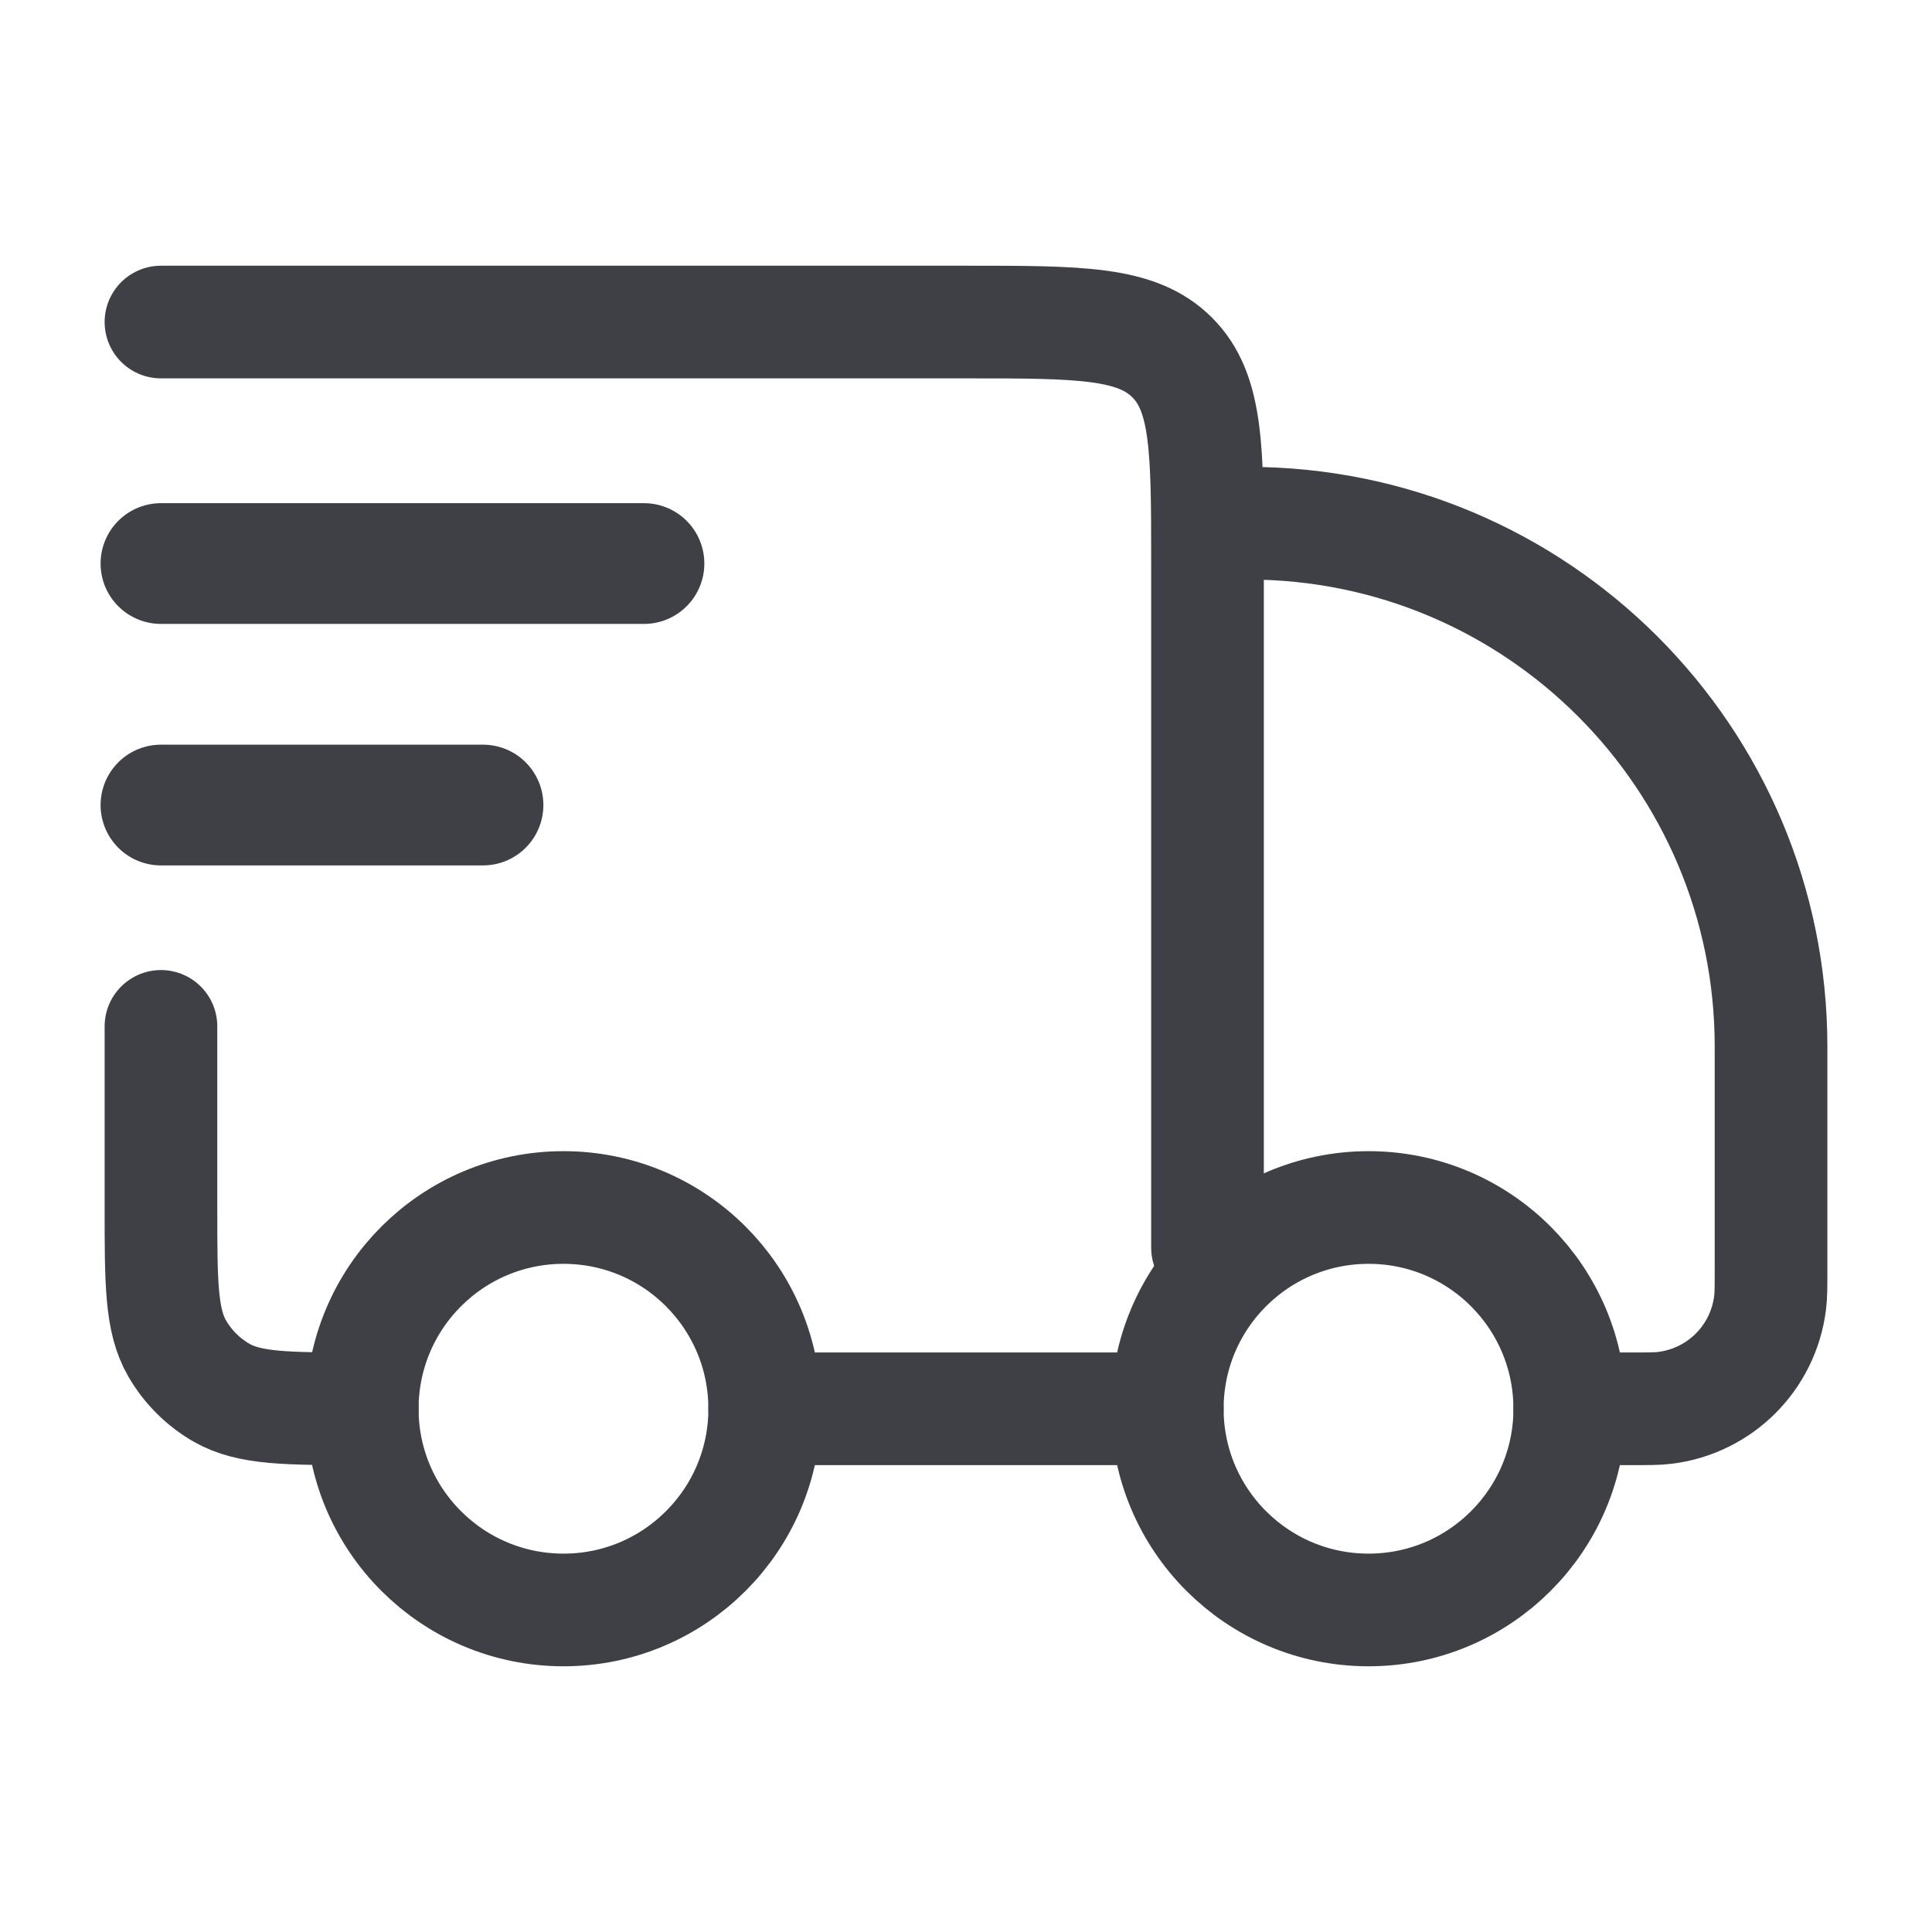
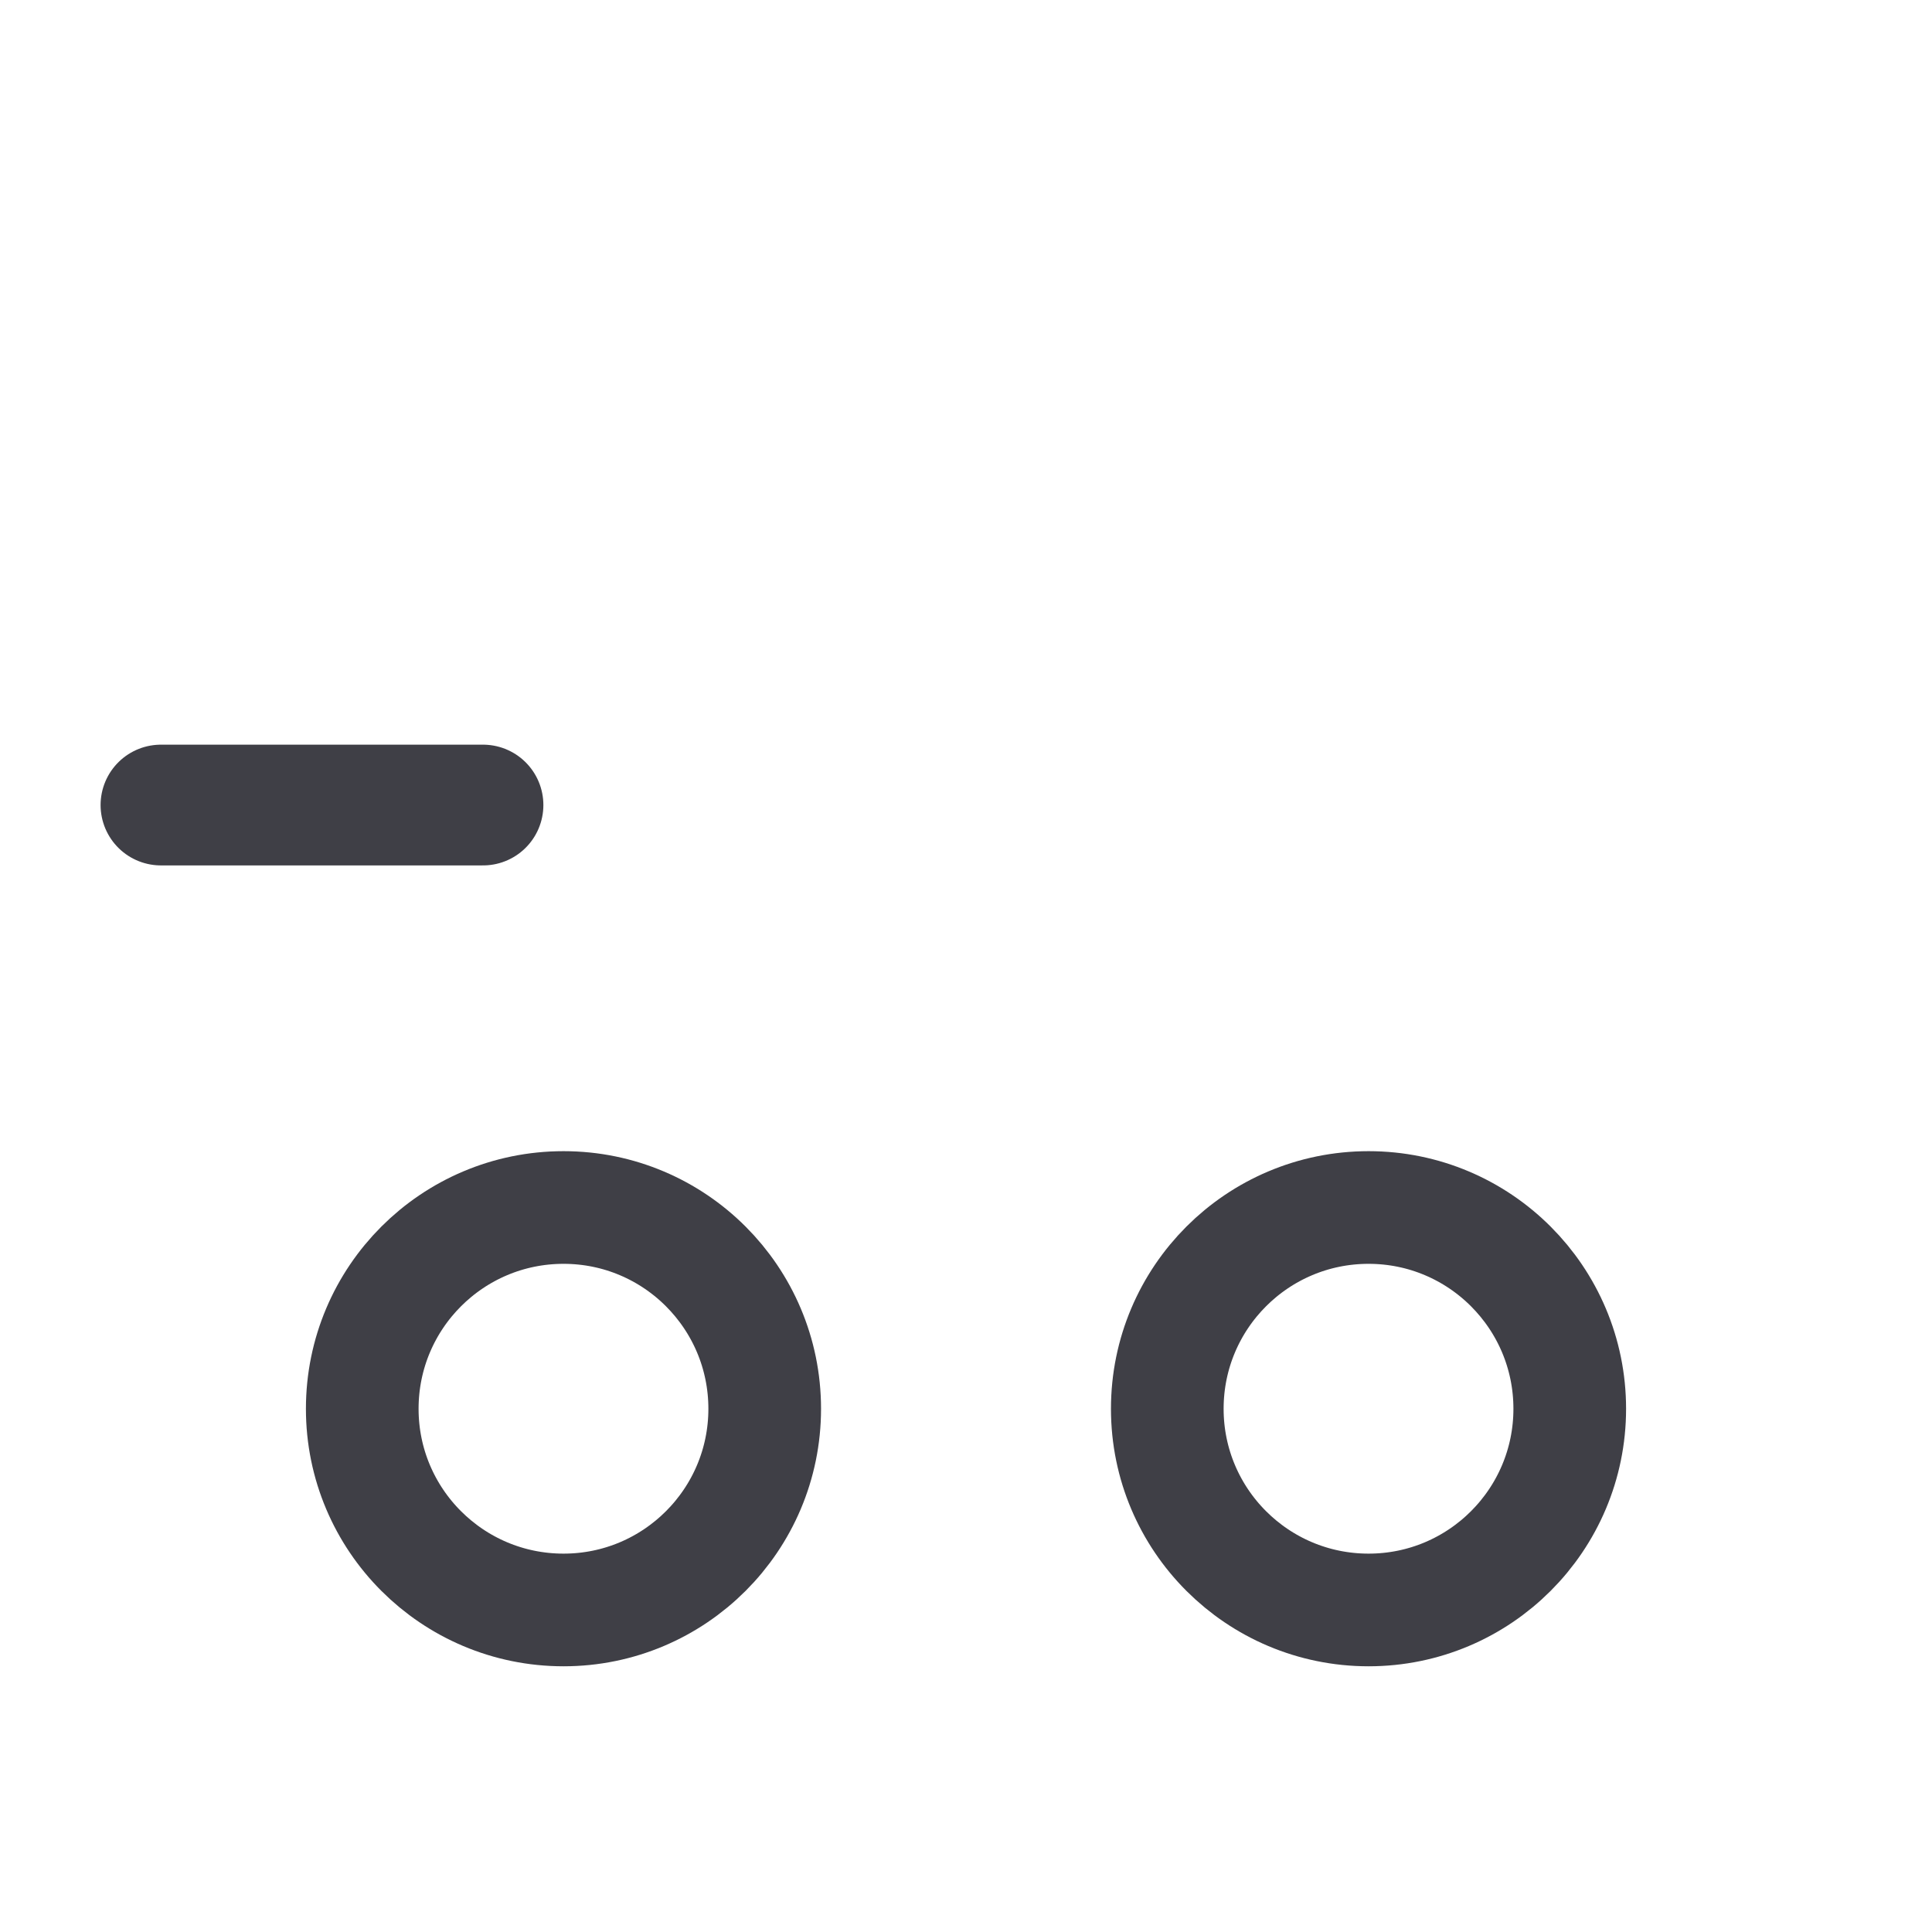
<svg xmlns="http://www.w3.org/2000/svg" width="16" height="16" viewBox="0 0 16 16" fill="none">
  <path d="M13 11.667C13 12.587 12.254 13.333 11.334 13.333C10.413 13.333 9.667 12.587 9.667 11.667C9.667 10.746 10.413 10 11.334 10C12.254 10 13 10.746 13 11.667Z" stroke="#3F3F46" stroke-width="0.933" />
  <path d="M6.333 11.667C6.333 12.587 5.587 13.333 4.667 13.333C3.746 13.333 3 12.587 3 11.667C3 10.746 3.746 10 4.667 10C5.587 10 6.333 10.746 6.333 11.667Z" stroke="#3F3F46" stroke-width="0.933" />
-   <path d="M9.667 11.667H6.333M13 11.667H13.509C13.656 11.667 13.729 11.667 13.79 11.659C14.245 11.602 14.602 11.245 14.659 10.79C14.667 10.729 14.667 10.655 14.667 10.509V8.667C14.667 6.273 12.727 4.333 10.334 4.333M1.333 2.667L8 2.667C8.943 2.667 9.414 2.667 9.707 2.96C10 3.252 10 3.724 10 4.667L10 10.333M1.333 8.5L1.333 10C1.333 10.623 1.333 10.935 1.467 11.167C1.555 11.319 1.681 11.445 1.833 11.533C2.066 11.667 2.377 11.667 3 11.667" stroke="#3F3F46" stroke-width="0.933" stroke-linecap="round" stroke-linejoin="round" />
-   <path d="M1.333 4.667L5.333 4.667M1.333 6.667H4" stroke="#3F3F46" stroke-linecap="round" stroke-linejoin="round" />
+   <path d="M1.333 4.667M1.333 6.667H4" stroke="#3F3F46" stroke-linecap="round" stroke-linejoin="round" />
</svg>